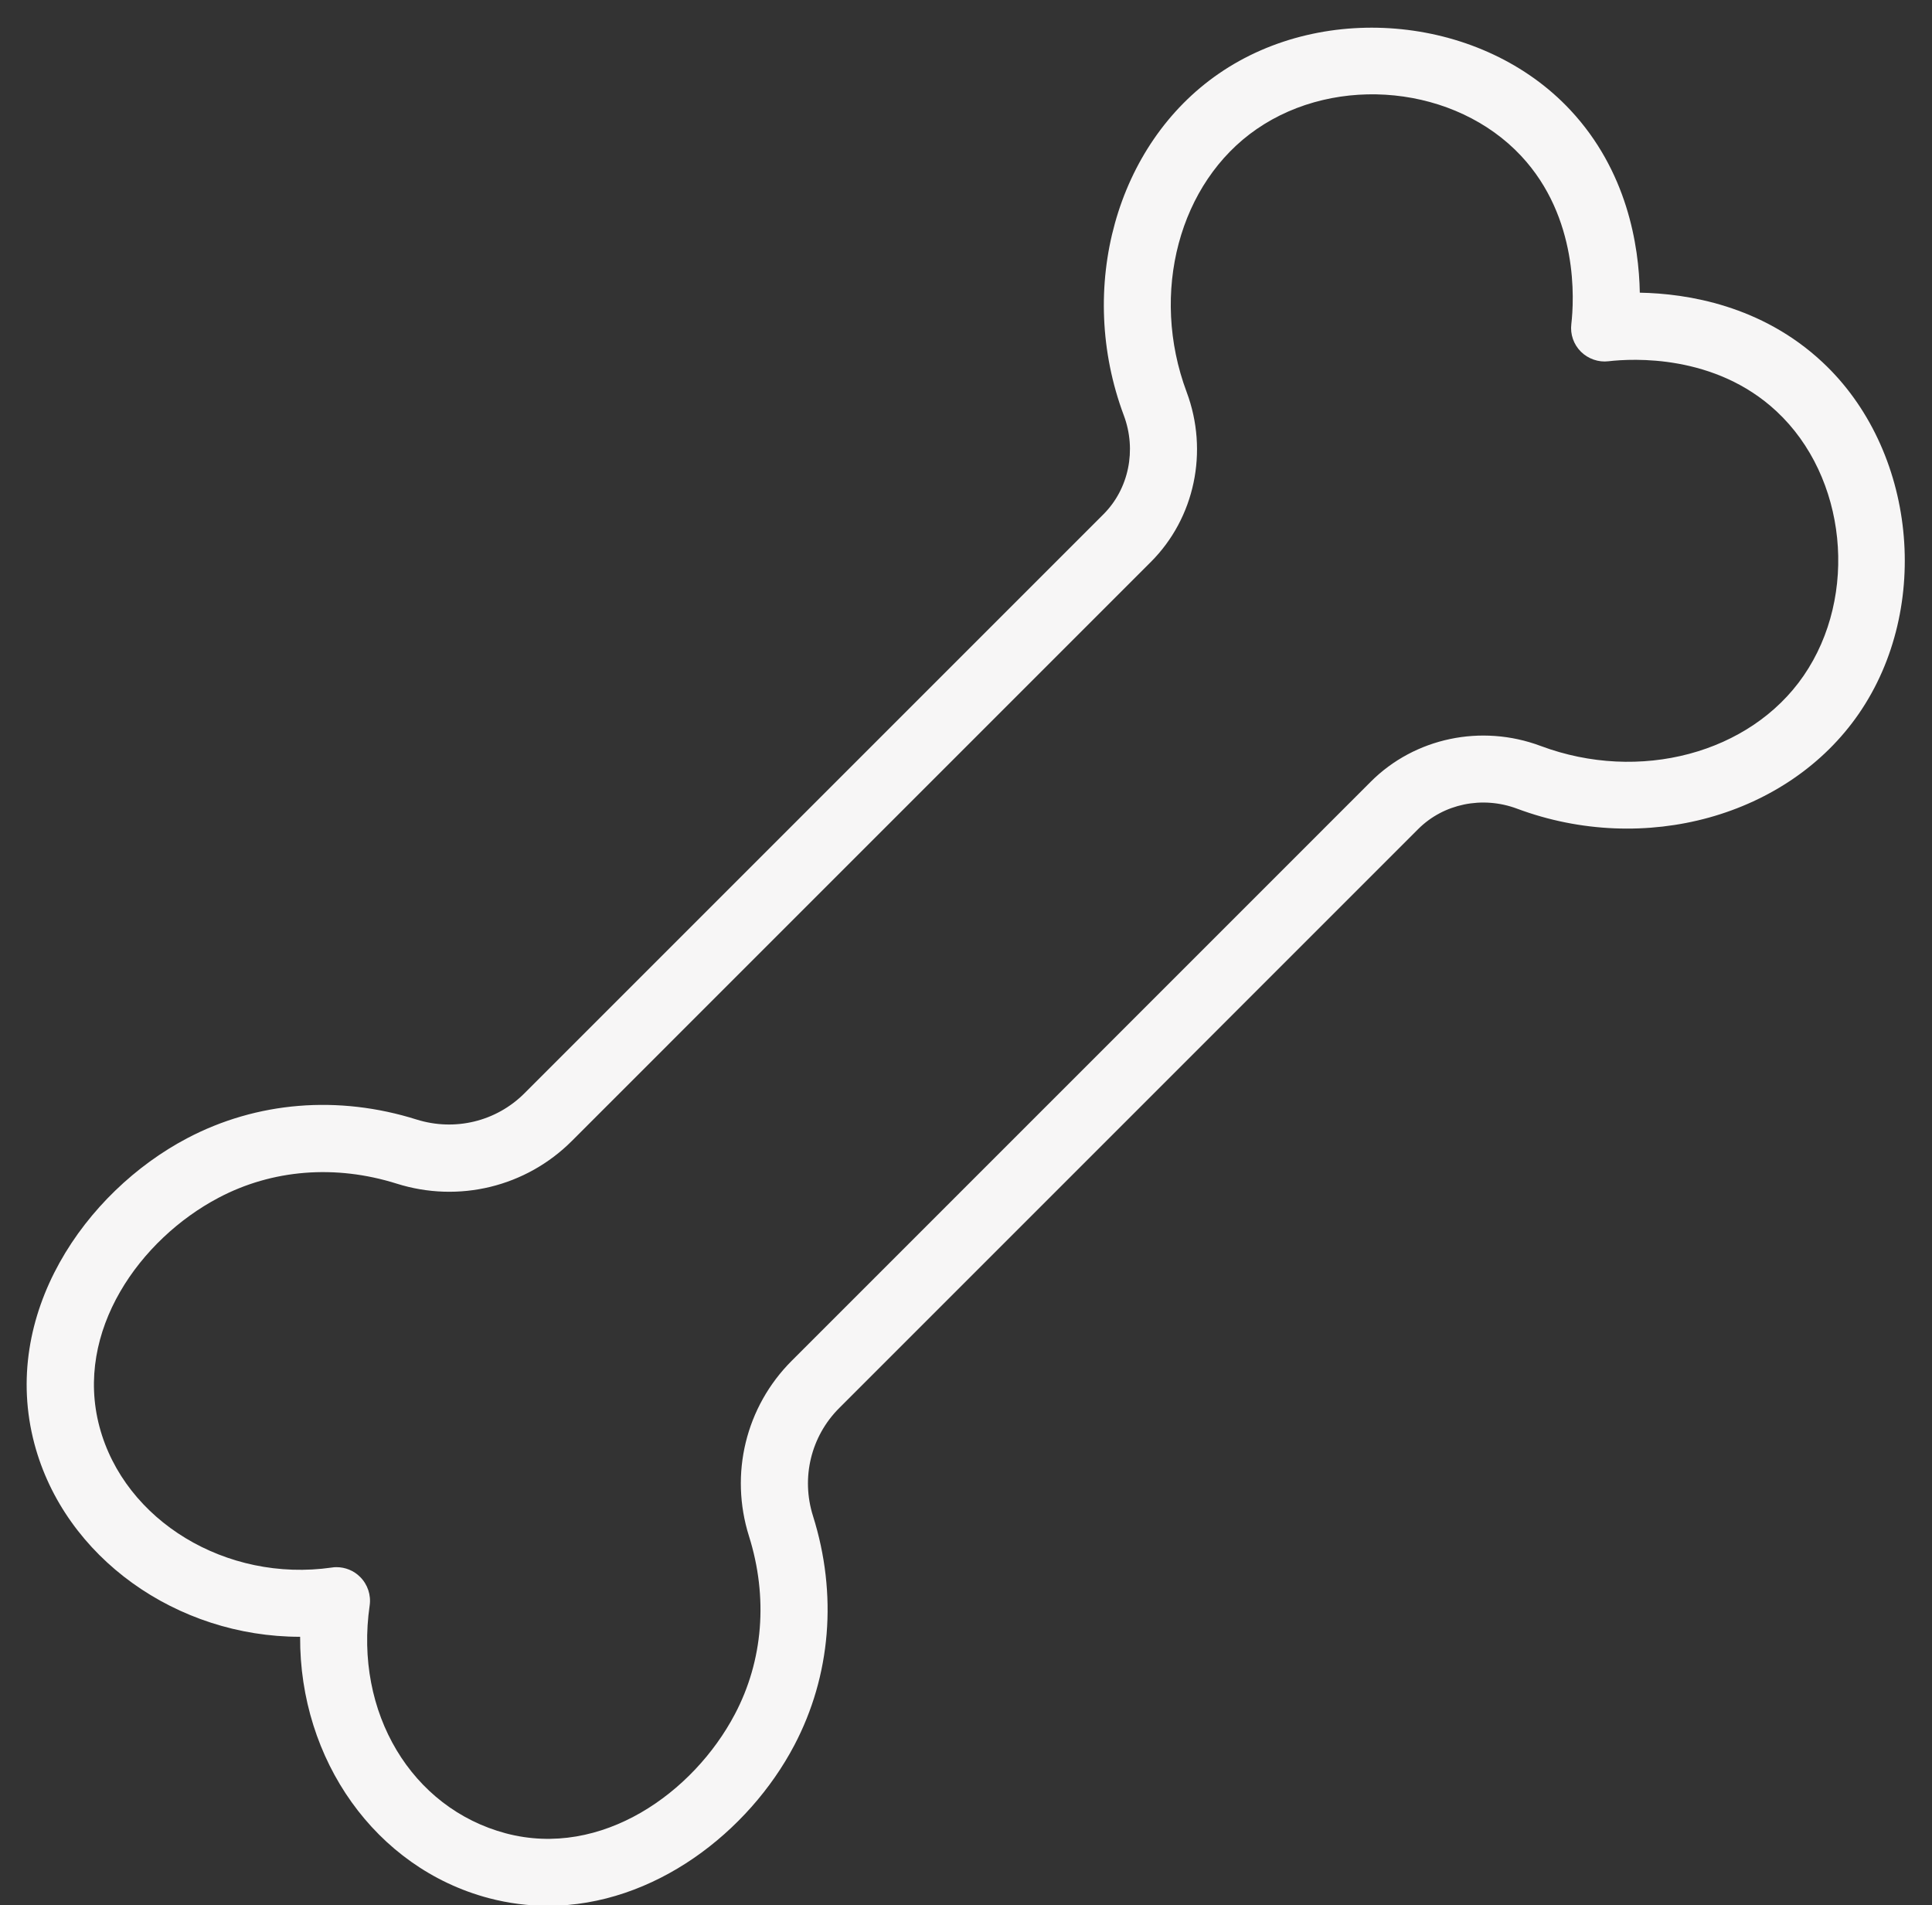
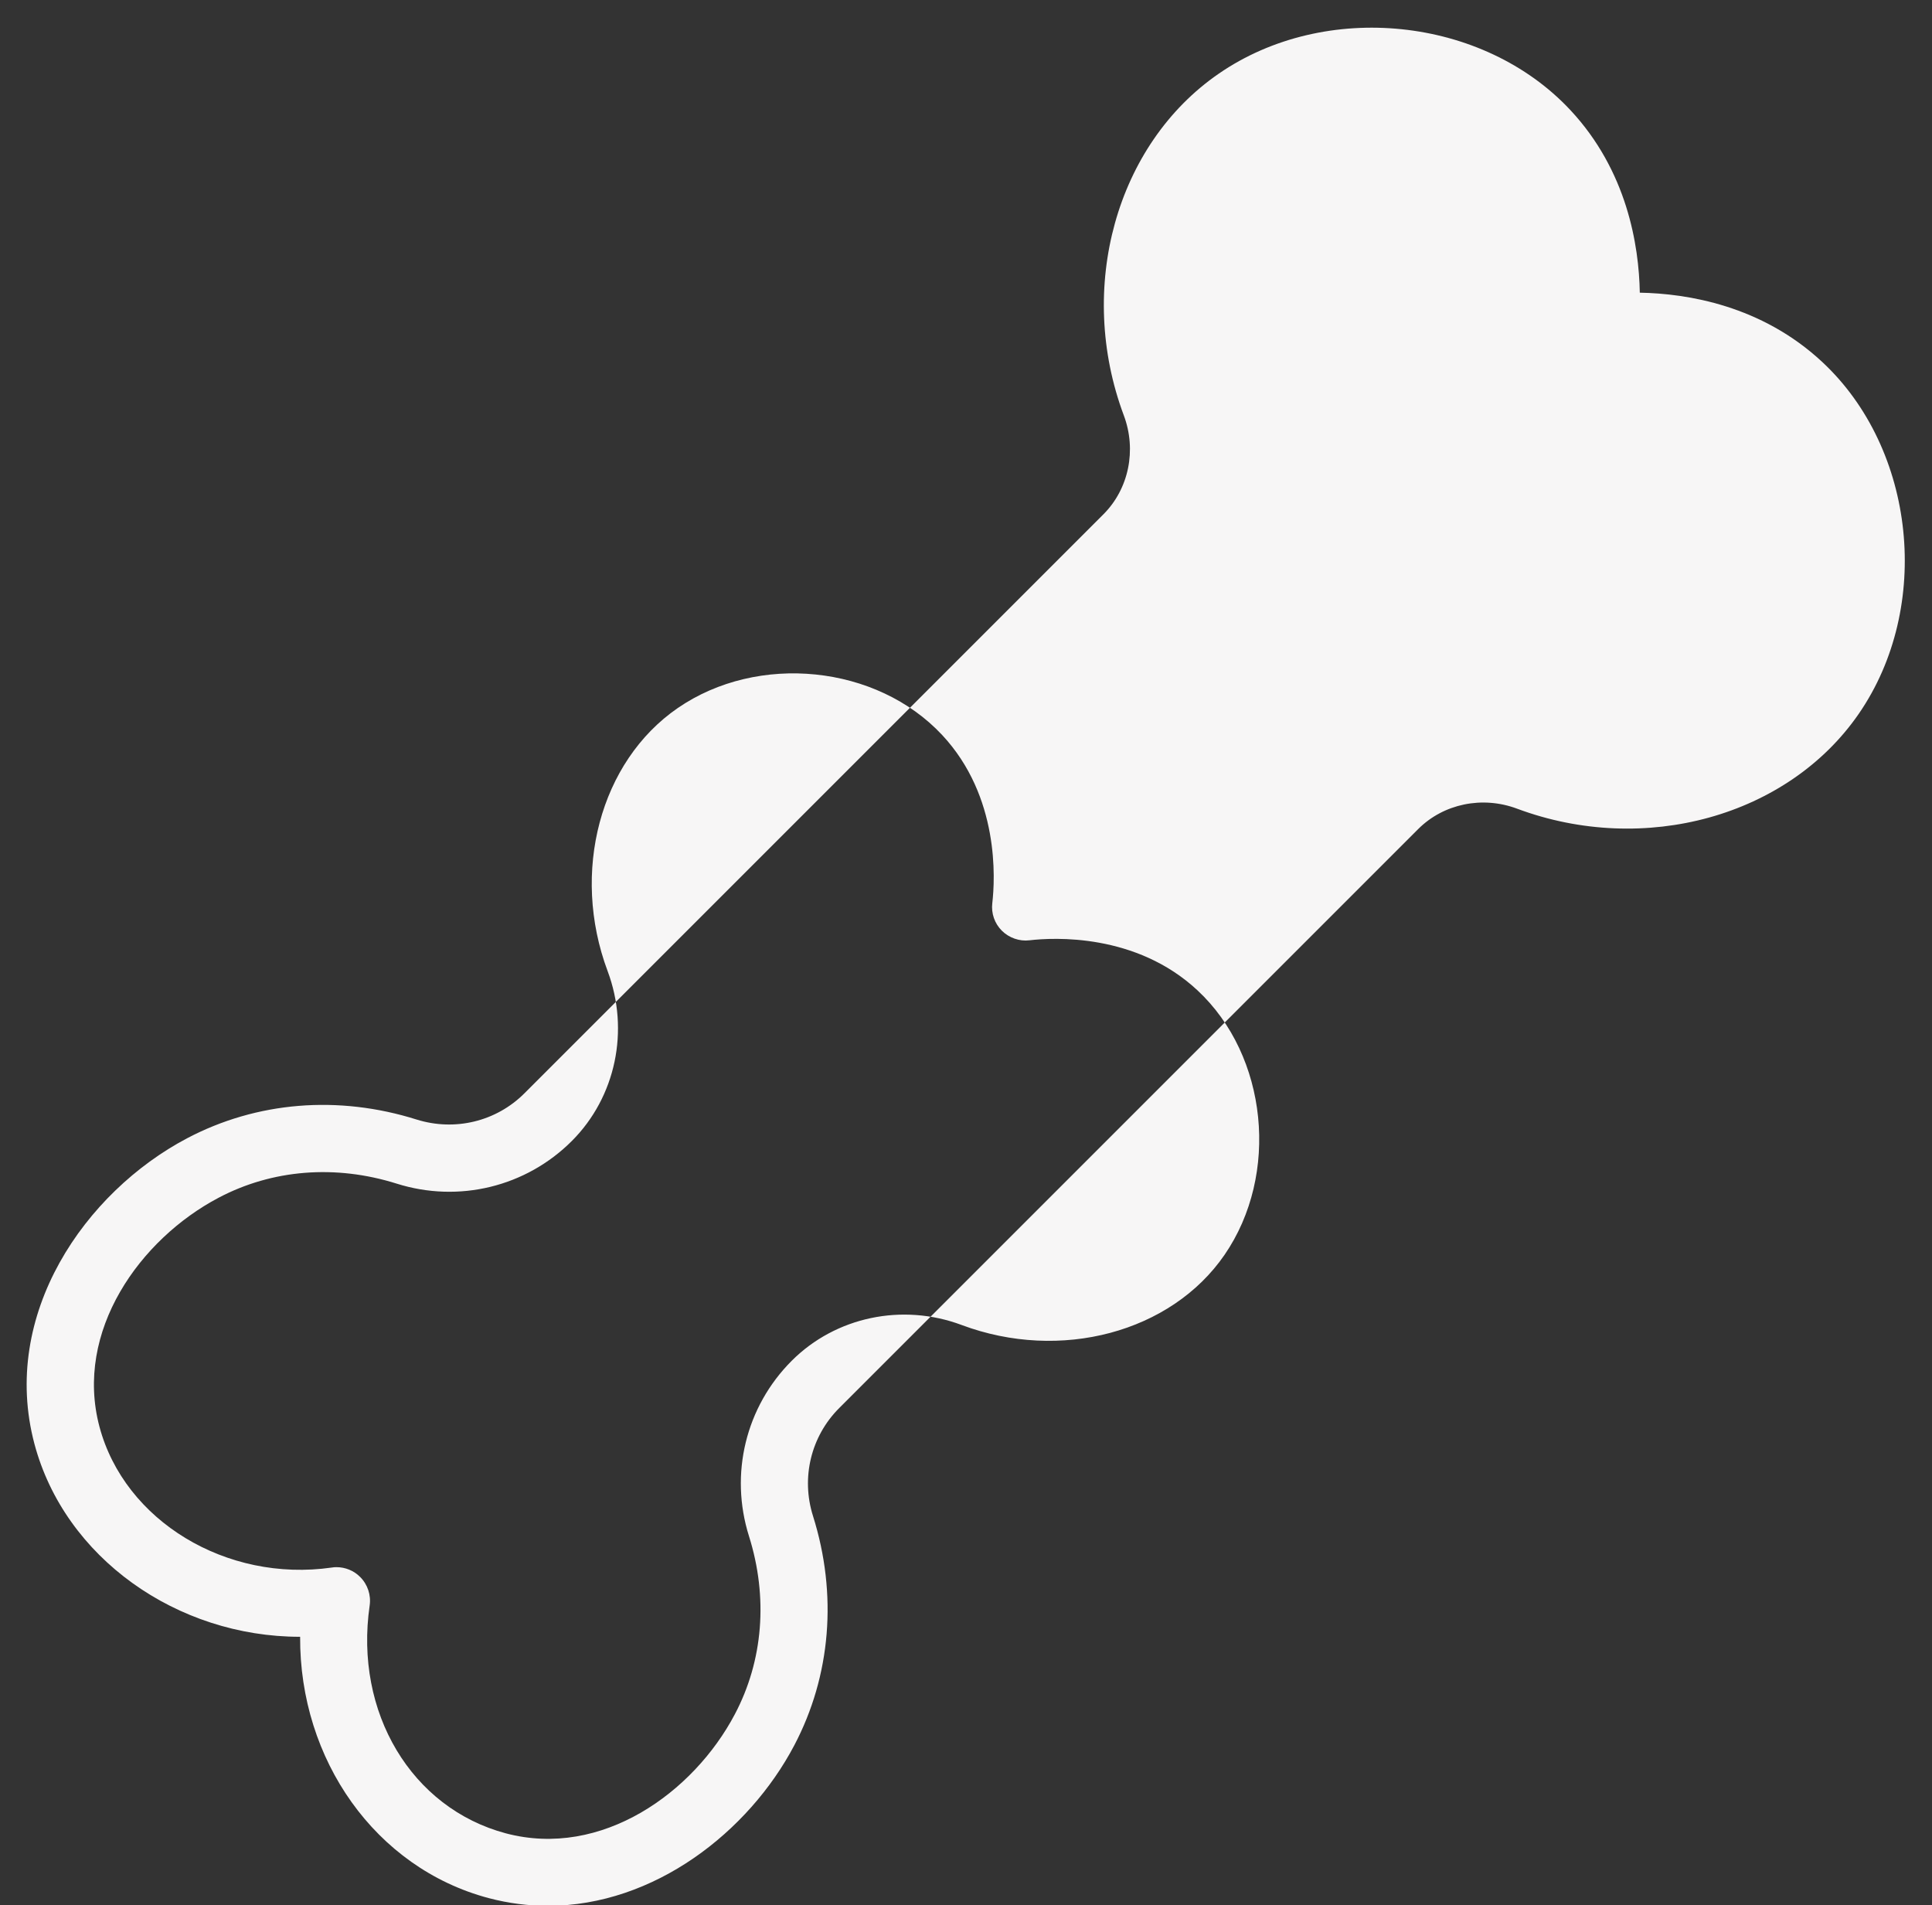
<svg xmlns="http://www.w3.org/2000/svg" fill="#f7f6f6" height="199.2" preserveAspectRatio="xMidYMid meet" version="1" viewBox="-2.8 -2.9 202.0 199.2" width="202" zoomAndPan="magnify">
  <rect x="-2.8" y="-2.9" width="202.0" height="199.2" fill="#333333" stroke="none" />
  <g id="change1_1">
-     <path d="M54.48,196.36c-2.03,0-4.1-0.26-6.19-0.81c-11.85-3.15-19.78-14.48-19.71-27.32c0,0-0.01,0-0.01,0 c-12.87,0-24.6-8.26-27.77-20.17c-3.6-13.55,5.3-26.33,15.96-31.95c7.29-3.84,15.81-4.54,24-1.96c4,1.25,8.32,0.21,11.27-2.74 l60.54-60.54c2.65-2.65,3.49-6.71,2.13-10.34c-4.98-13.32-0.81-28.34,9.93-35.73c11.14-7.68,27.63-5.97,36.76,3.81 c5.93,6.35,7.17,14.13,7.26,19.09c4.96,0.09,12.74,1.33,19.09,7.26c9.78,9.12,11.49,25.61,3.81,36.76 c-7.39,10.73-22.41,14.9-35.73,9.93c-3.63-1.36-7.69-0.52-10.34,2.13l-60.54,60.54c-2.95,2.95-4,7.27-2.74,11.27 c2.58,8.18,1.88,16.71-1.96,24C75.49,188.6,65.62,196.36,54.48,196.36z M32.38,160.95c0.92,0,1.82,0.36,2.48,1.03 c0.78,0.78,1.15,1.89,0.99,2.98c-1.62,11.18,4.37,21.19,14.24,23.82c10.01,2.65,19.62-4.25,23.94-12.45 c2.97-5.62,3.49-12.23,1.48-18.62c-2.05-6.51-0.34-13.53,4.47-18.34l60.54-60.54c4.59-4.59,11.56-6.06,17.76-3.74 c10.34,3.87,21.91,0.78,27.49-7.33c5.78-8.4,4.52-20.81-2.82-27.65c-6.44-6.01-15.07-5.53-17.57-5.24c-1.05,0.13-2.13-0.25-2.89-1 c-0.76-0.76-1.13-1.82-1-2.89c0.29-2.49,0.77-11.13-5.24-17.57c-6.85-7.34-19.25-8.6-27.65-2.82c-8.12,5.59-11.2,17.15-7.33,27.5 c2.32,6.2,0.85,13.17-3.74,17.76L57,116.38c-4.8,4.81-11.84,6.52-18.33,4.47c-6.39-2.01-13-1.49-18.62,1.48 c-8.2,4.32-15.11,13.94-12.45,23.94c2.62,9.84,13.28,16.3,24.29,14.72C32.05,160.96,32.22,160.95,32.38,160.95z" />
+     <path d="M54.48,196.36c-2.03,0-4.1-0.26-6.19-0.81c-11.85-3.15-19.78-14.48-19.71-27.32c0,0-0.01,0-0.01,0 c-12.87,0-24.6-8.26-27.77-20.17c-3.6-13.55,5.3-26.33,15.96-31.95c7.29-3.84,15.81-4.54,24-1.96c4,1.25,8.32,0.21,11.27-2.74 l60.54-60.54c2.65-2.65,3.49-6.71,2.13-10.34c-4.98-13.32-0.81-28.34,9.93-35.73c11.14-7.68,27.63-5.97,36.76,3.81 c5.93,6.35,7.17,14.13,7.26,19.09c4.96,0.09,12.74,1.33,19.09,7.26c9.78,9.12,11.49,25.61,3.81,36.76 c-7.39,10.73-22.41,14.9-35.73,9.93c-3.63-1.36-7.69-0.52-10.34,2.13l-60.54,60.54c-2.95,2.95-4,7.27-2.74,11.27 c2.58,8.18,1.88,16.71-1.96,24C75.49,188.6,65.62,196.36,54.48,196.36z M32.38,160.95c0.92,0,1.82,0.36,2.48,1.03 c0.78,0.78,1.15,1.89,0.99,2.98c-1.62,11.18,4.37,21.19,14.24,23.82c10.01,2.65,19.62-4.25,23.94-12.45 c2.97-5.62,3.49-12.23,1.48-18.62c-2.05-6.51-0.34-13.53,4.47-18.34c4.59-4.59,11.56-6.06,17.76-3.74 c10.34,3.87,21.91,0.78,27.49-7.33c5.78-8.4,4.52-20.81-2.82-27.65c-6.44-6.01-15.07-5.53-17.57-5.24c-1.05,0.13-2.13-0.25-2.89-1 c-0.76-0.76-1.13-1.82-1-2.89c0.29-2.49,0.77-11.13-5.24-17.57c-6.85-7.34-19.25-8.6-27.65-2.82c-8.12,5.59-11.2,17.15-7.33,27.5 c2.32,6.2,0.85,13.17-3.74,17.76L57,116.38c-4.8,4.81-11.84,6.52-18.33,4.47c-6.39-2.01-13-1.49-18.62,1.48 c-8.2,4.32-15.11,13.94-12.45,23.94c2.62,9.84,13.28,16.3,24.29,14.72C32.05,160.96,32.22,160.95,32.38,160.95z" />
  </g>
</svg>